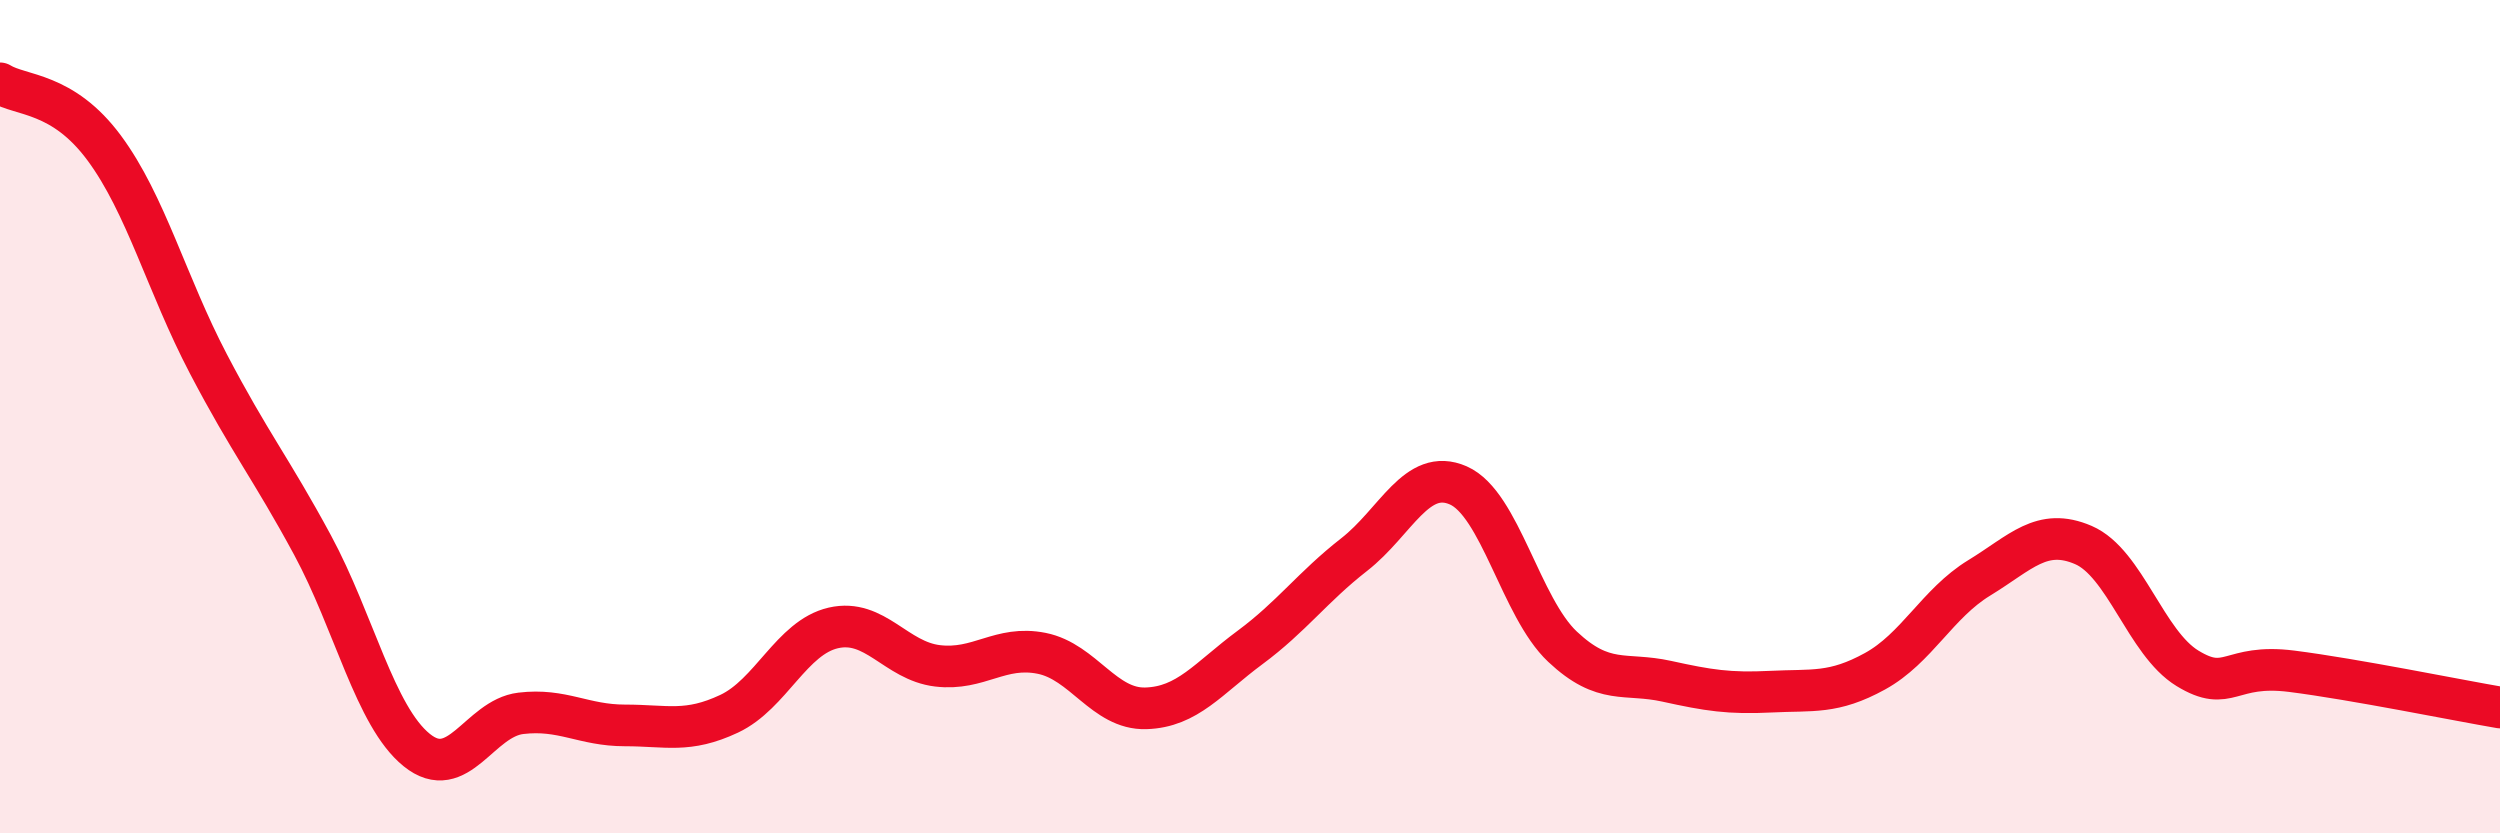
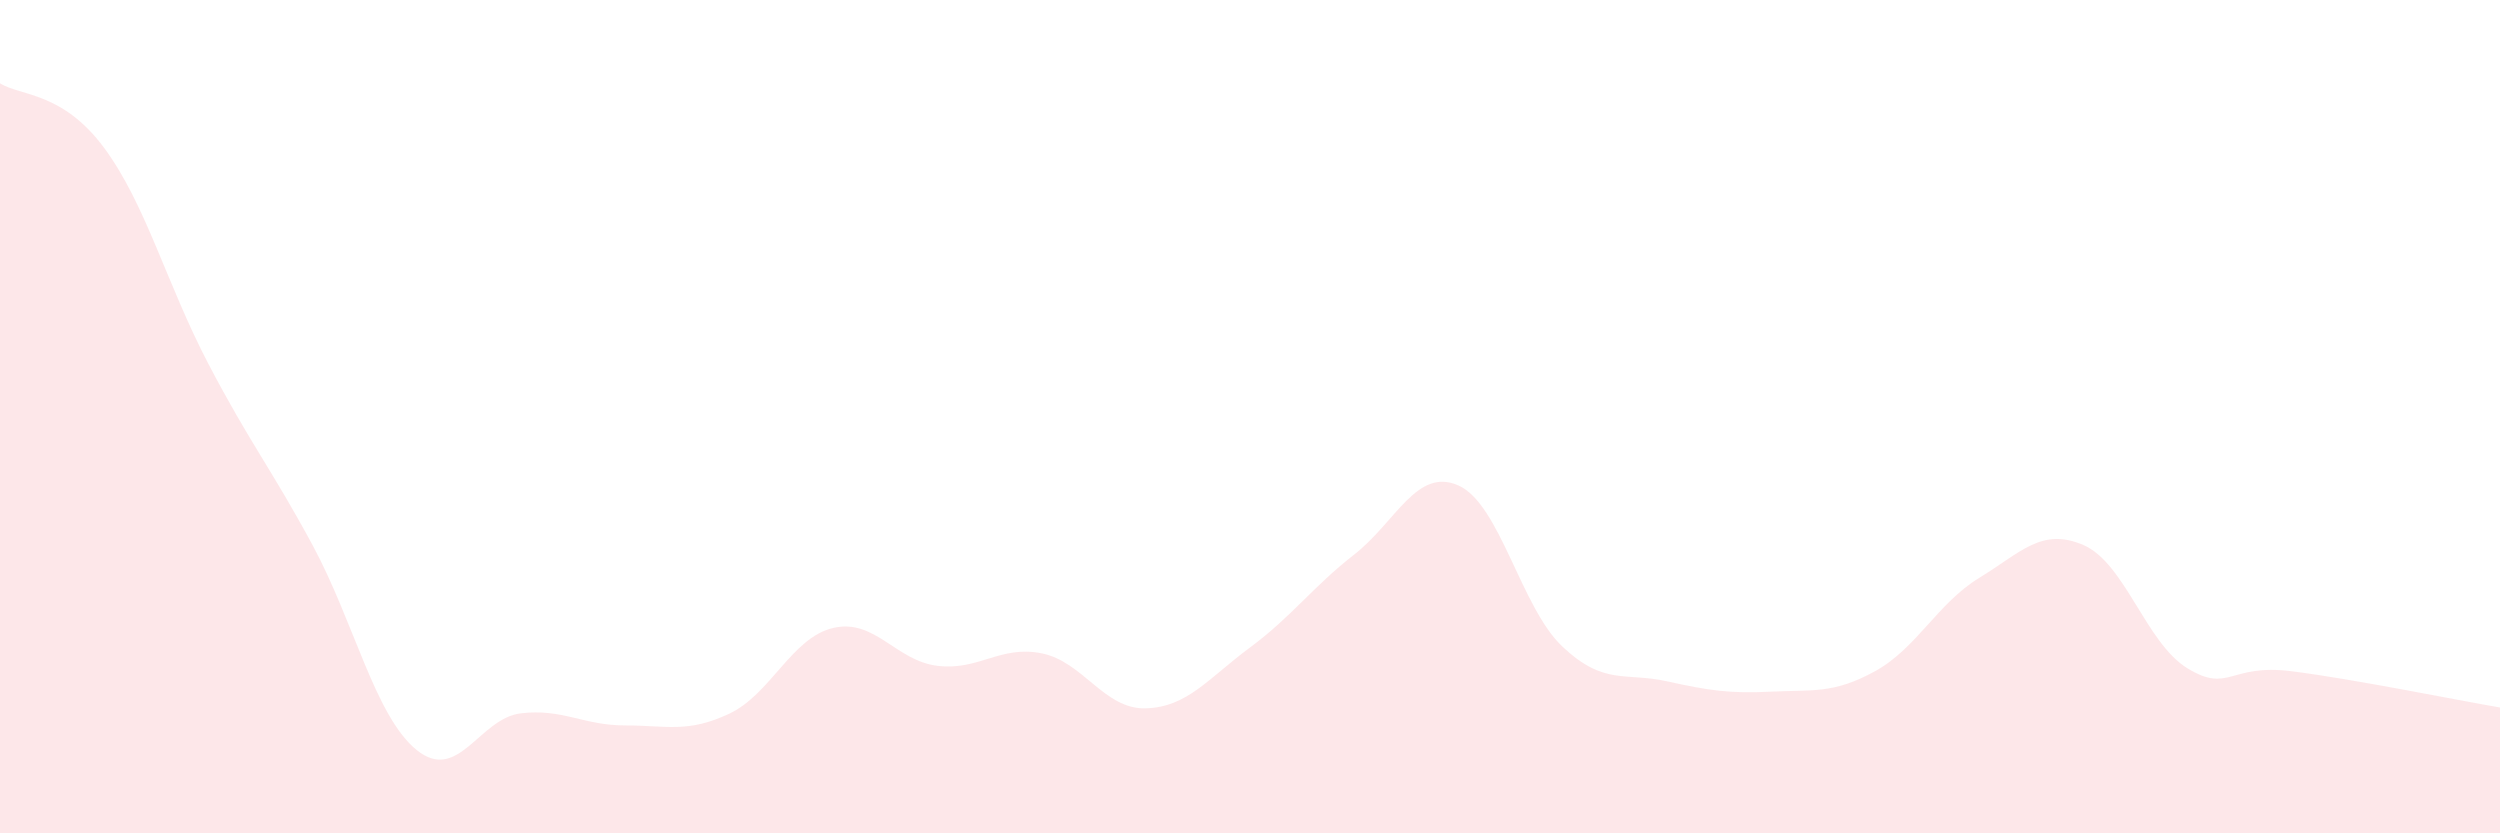
<svg xmlns="http://www.w3.org/2000/svg" width="60" height="20" viewBox="0 0 60 20">
  <path d="M 0,2 C 0.5,2.31 1.5,2.2 2.5,3.55 C 3.5,4.9 4,6.82 5,8.73 C 6,10.64 6.5,11.23 7.5,13.08 C 8.5,14.93 9,17.19 10,18 C 11,18.81 11.5,17.24 12.5,17.12 C 13.5,17 14,17.41 15,17.41 C 16,17.41 16.5,17.6 17.5,17.13 C 18.5,16.66 19,15.3 20,15.07 C 21,14.84 21.5,15.86 22.5,15.98 C 23.5,16.1 24,15.48 25,15.68 C 26,15.88 26.5,17.03 27.5,17 C 28.5,16.97 29,16.28 30,15.54 C 31,14.8 31.5,14.09 32.5,13.31 C 33.5,12.53 34,11.21 35,11.65 C 36,12.09 36.5,14.58 37.5,15.52 C 38.5,16.46 39,16.13 40,16.35 C 41,16.57 41.5,16.65 42.5,16.6 C 43.5,16.55 44,16.66 45,16.11 C 46,15.56 46.5,14.48 47.5,13.87 C 48.5,13.26 49,12.65 50,13.08 C 51,13.51 51.5,15.43 52.5,16.04 C 53.5,16.65 53.5,15.92 55,16.11 C 56.5,16.3 59,16.81 60,16.98L60 20L0 20Z" fill="#EB0A25" opacity="0.1" stroke-linecap="round" stroke-linejoin="round" />
-   <path d="M 0,2 C 0.5,2.31 1.5,2.2 2.5,3.55 C 3.5,4.9 4,6.82 5,8.73 C 6,10.64 6.5,11.23 7.5,13.08 C 8.5,14.93 9,17.19 10,18 C 11,18.81 11.5,17.24 12.5,17.12 C 13.5,17 14,17.41 15,17.41 C 16,17.41 16.5,17.6 17.5,17.13 C 18.5,16.66 19,15.3 20,15.07 C 21,14.84 21.5,15.86 22.5,15.98 C 23.5,16.1 24,15.48 25,15.68 C 26,15.88 26.5,17.03 27.5,17 C 28.5,16.97 29,16.28 30,15.54 C 31,14.8 31.5,14.09 32.5,13.31 C 33.5,12.53 34,11.21 35,11.65 C 36,12.09 36.5,14.58 37.5,15.52 C 38.5,16.46 39,16.13 40,16.35 C 41,16.57 41.5,16.65 42.5,16.6 C 43.5,16.55 44,16.66 45,16.11 C 46,15.56 46.5,14.48 47.5,13.87 C 48.5,13.26 49,12.65 50,13.08 C 51,13.51 51.5,15.43 52.5,16.04 C 53.5,16.65 53.5,15.92 55,16.11 C 56.5,16.3 59,16.81 60,16.98" stroke="#EB0A25" stroke-width="1" fill="none" stroke-linecap="round" stroke-linejoin="round" />
</svg>